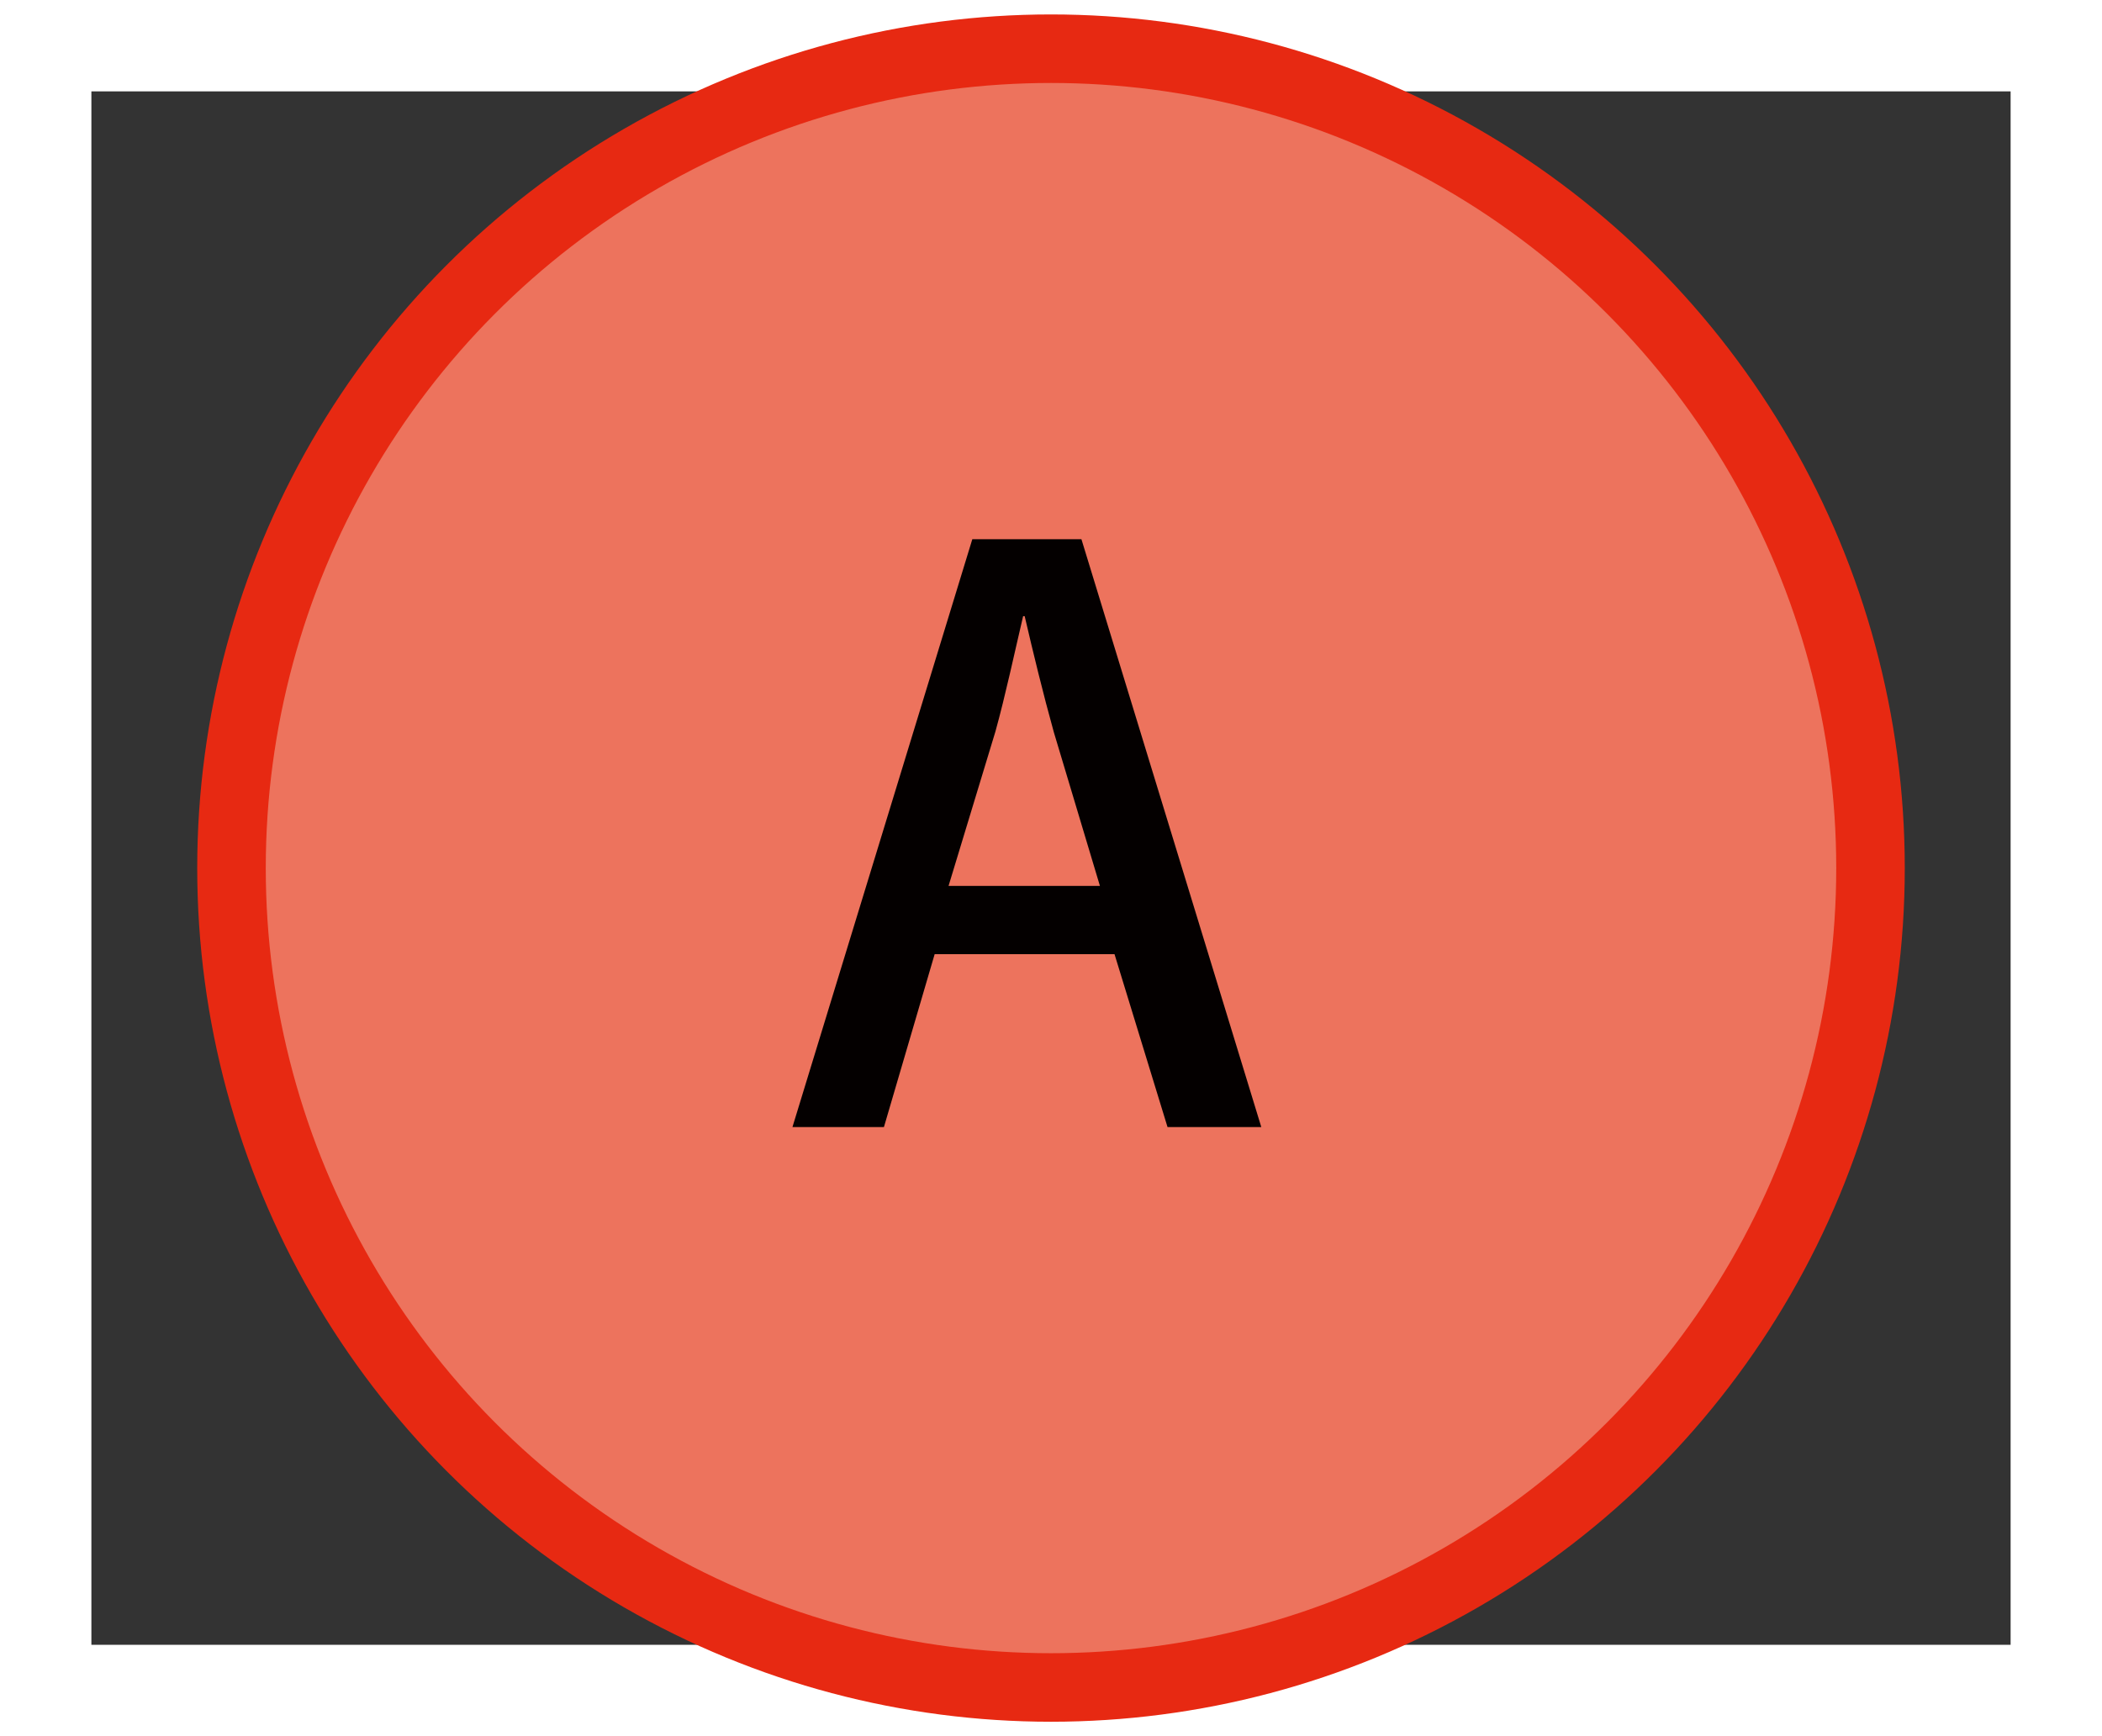
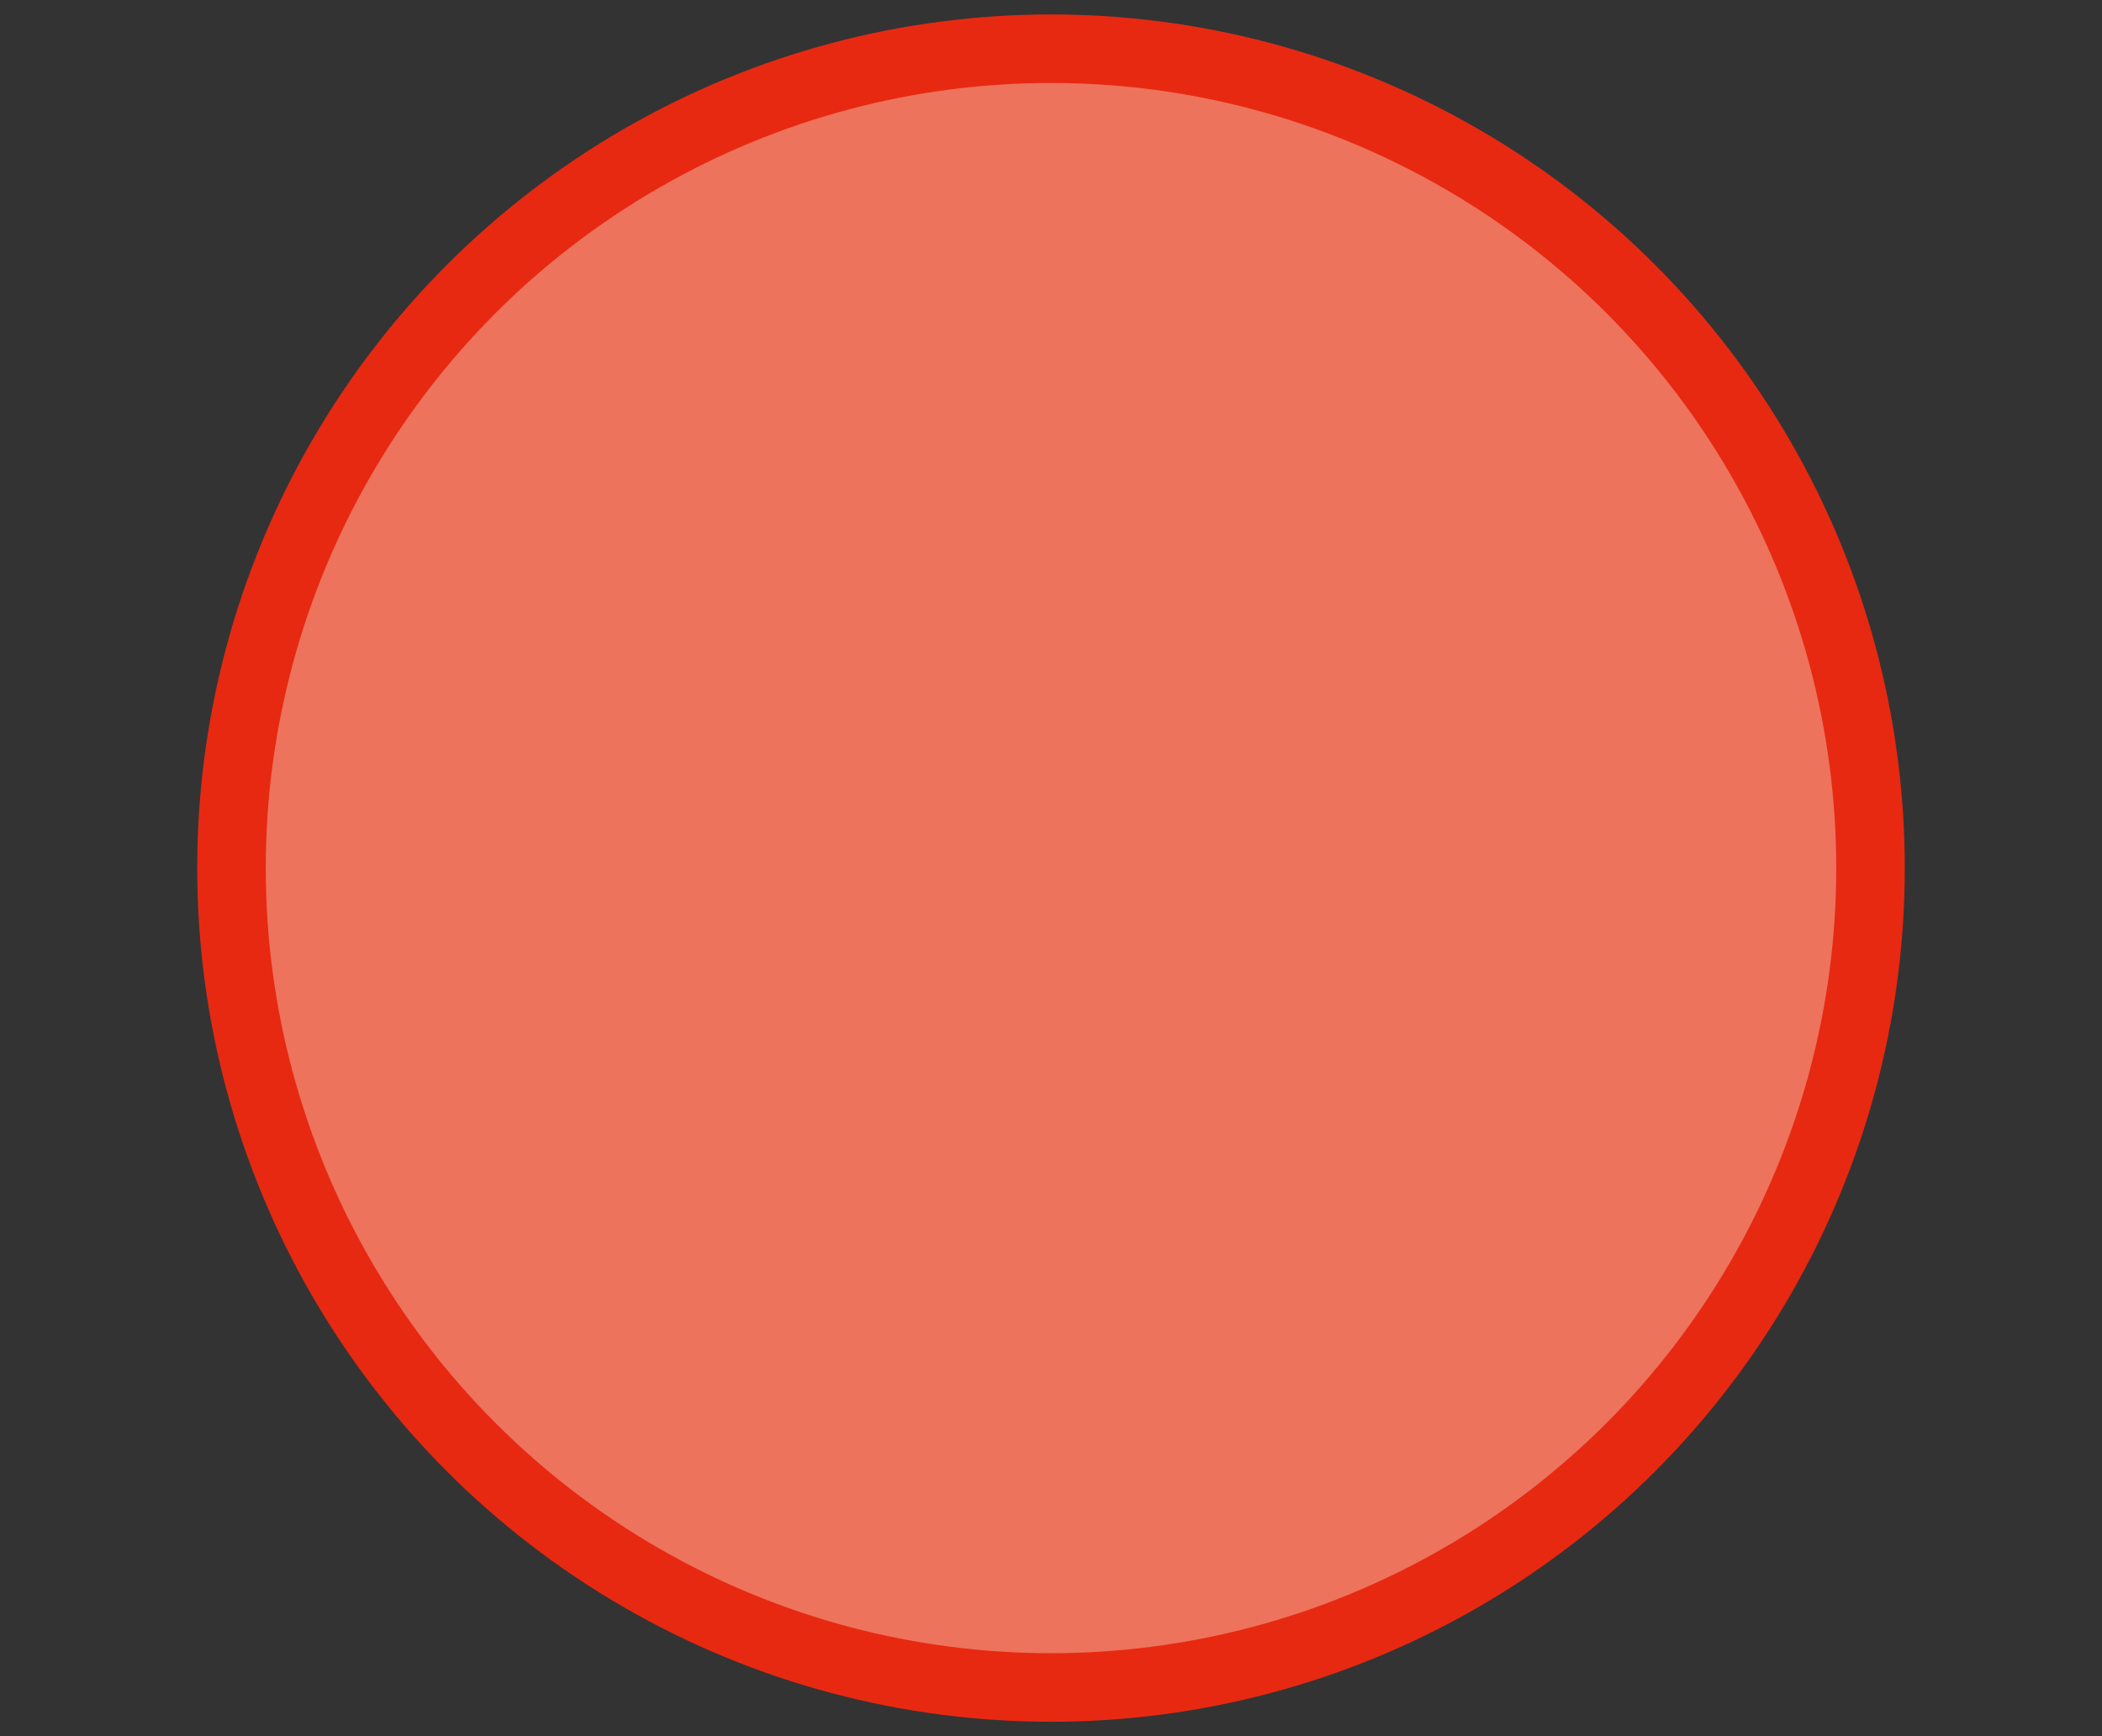
<svg xmlns="http://www.w3.org/2000/svg" id="_レイヤー_1" data-name="レイヤー_1" width="23" height="19" viewBox="0 0 23 19">
  <rect x="0" y="0" width="23" height="19" fill="#333333" stroke="none" />
-   <rect x=".5" y=".5" width="22" height="18" style="fill: none; stroke: #fff;" />
  <g>
    <circle cx="11.5" cy="9.5" r="8.967" style="fill: #ed735d; stroke: #e72912; stroke-miterlimit: 10; stroke-width: .75px;" />
-     <path d="M13.801,12.334h-1.026l-.58-1.892h-1.968l-.555,1.892h-1.001l1.968-6.433h1.194l1.968,6.433ZM12.035,9.694l-.504-1.681c-.117-.42-.227-.874-.319-1.27h-.017c-.093.395-.193.866-.303,1.262l-.513,1.69h1.656Z" style="fill: #040000;" />
  </g>
</svg>